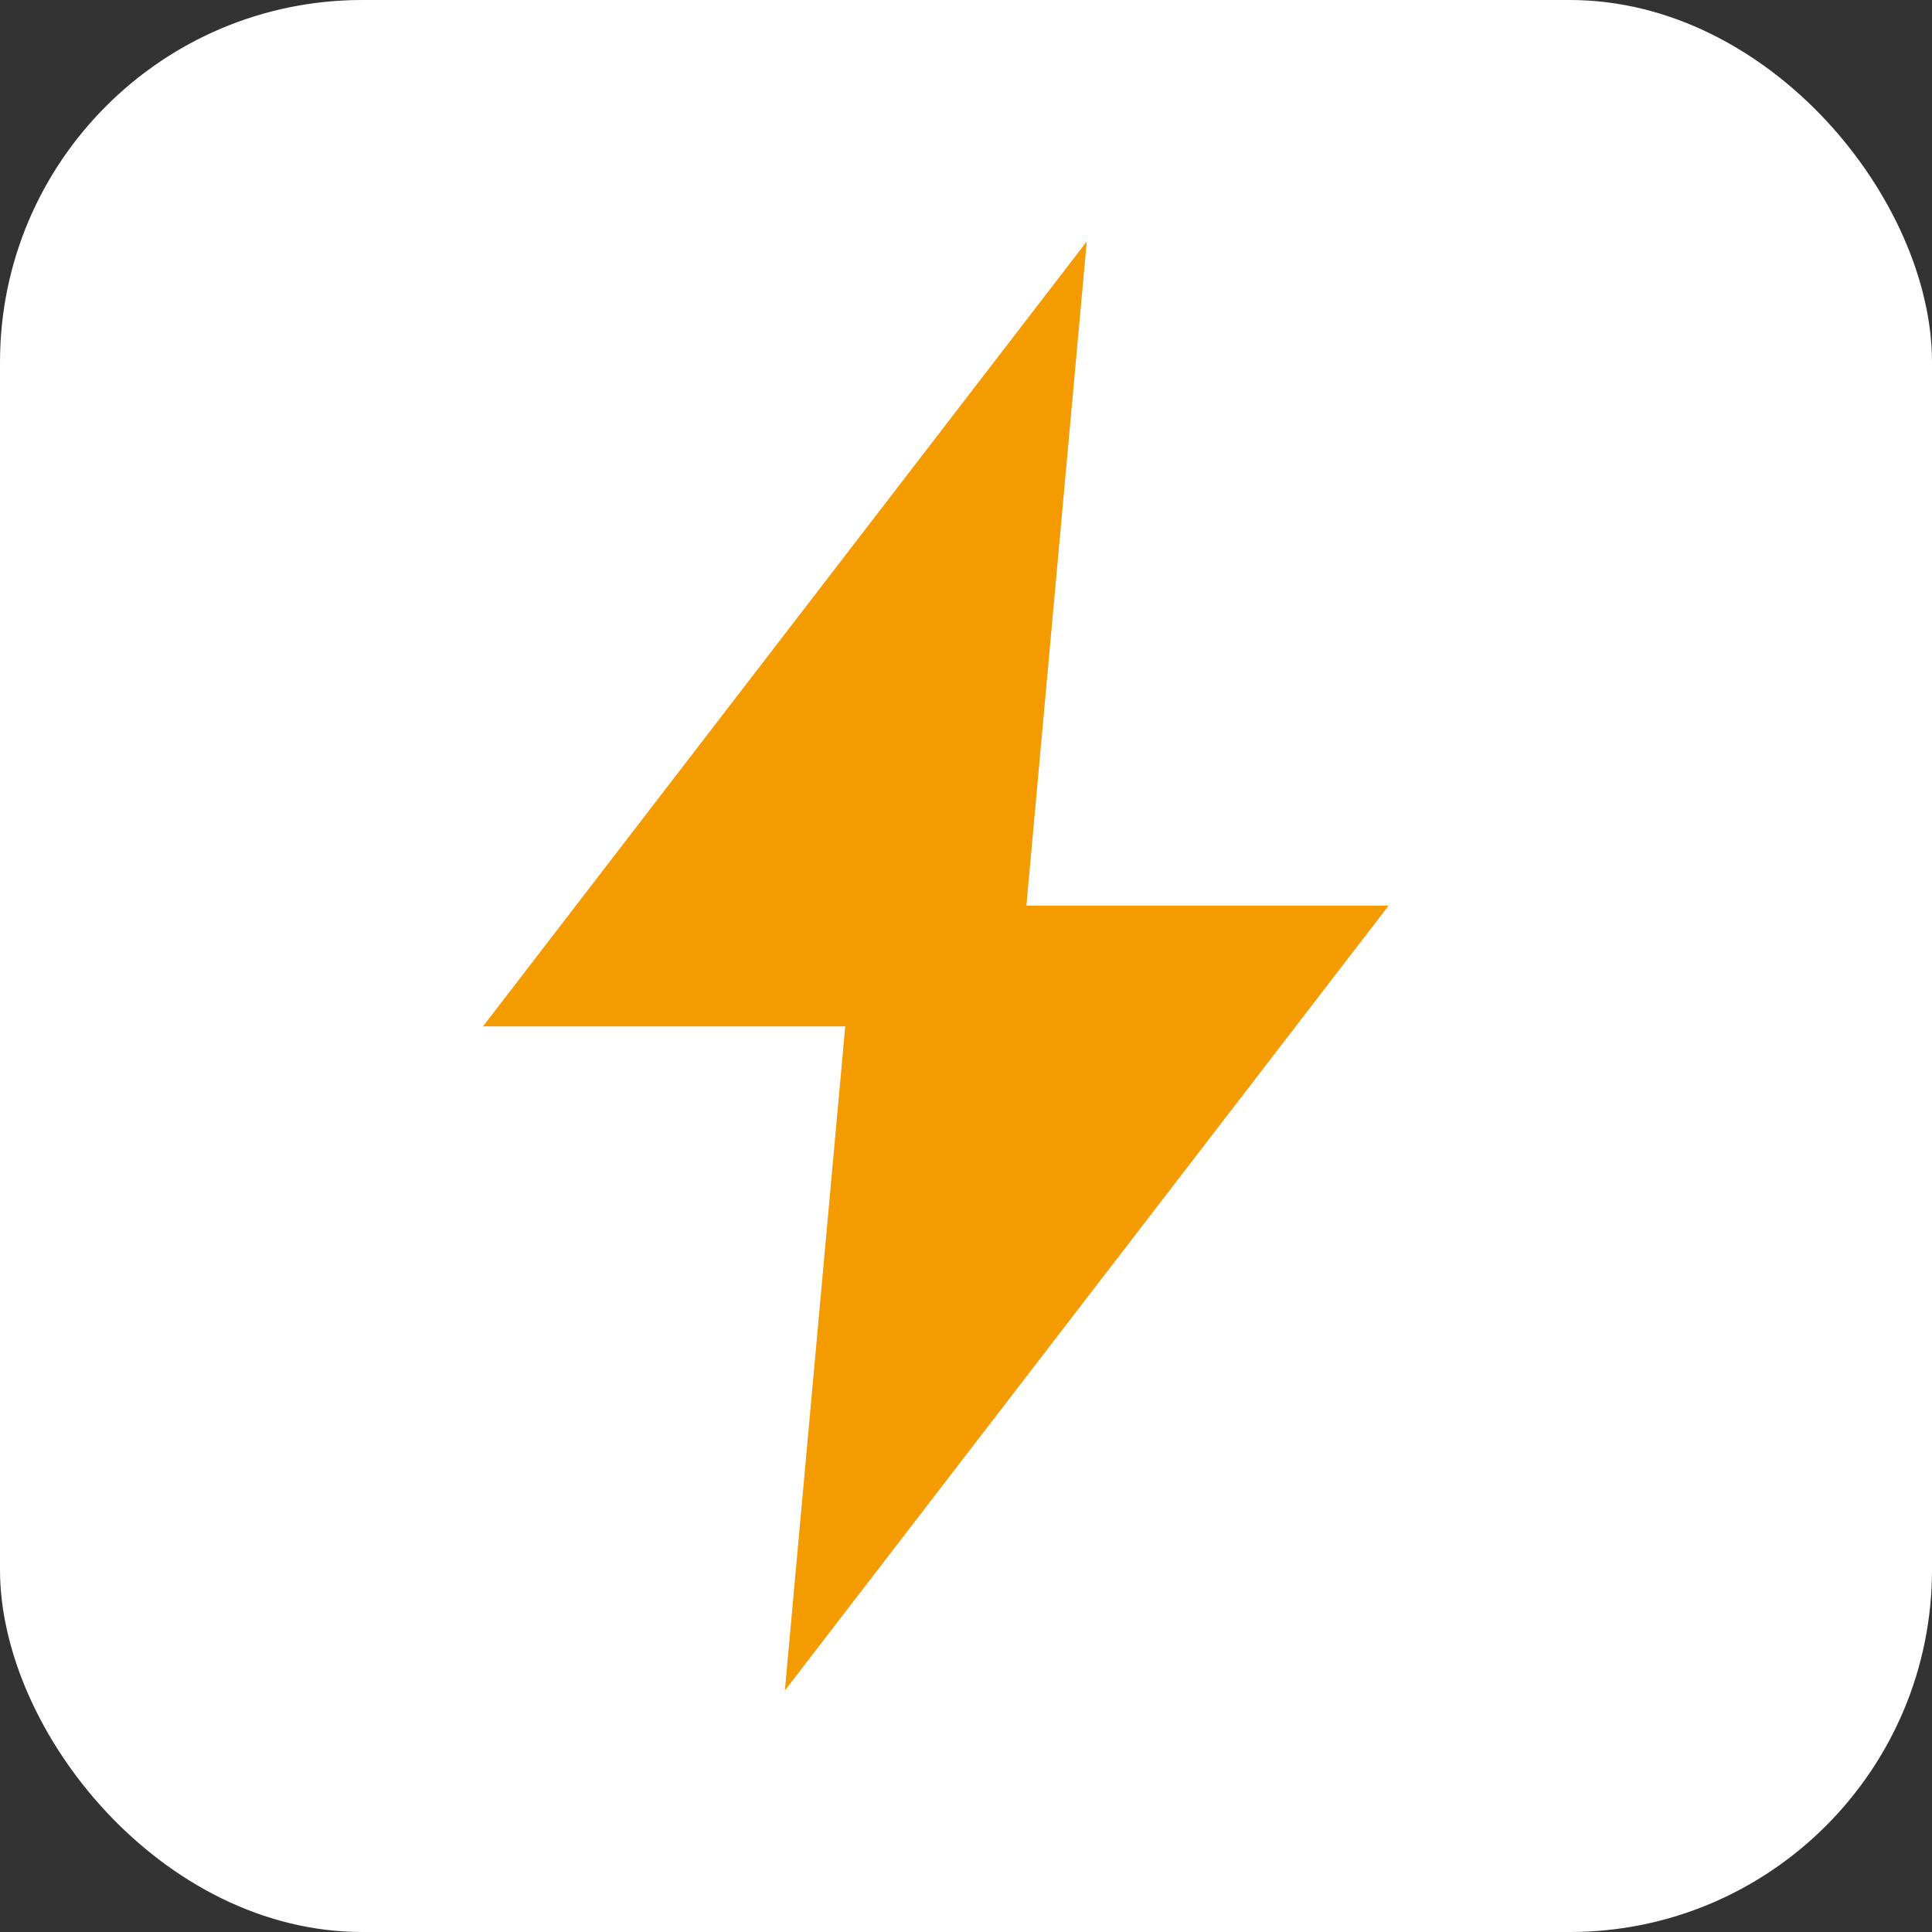
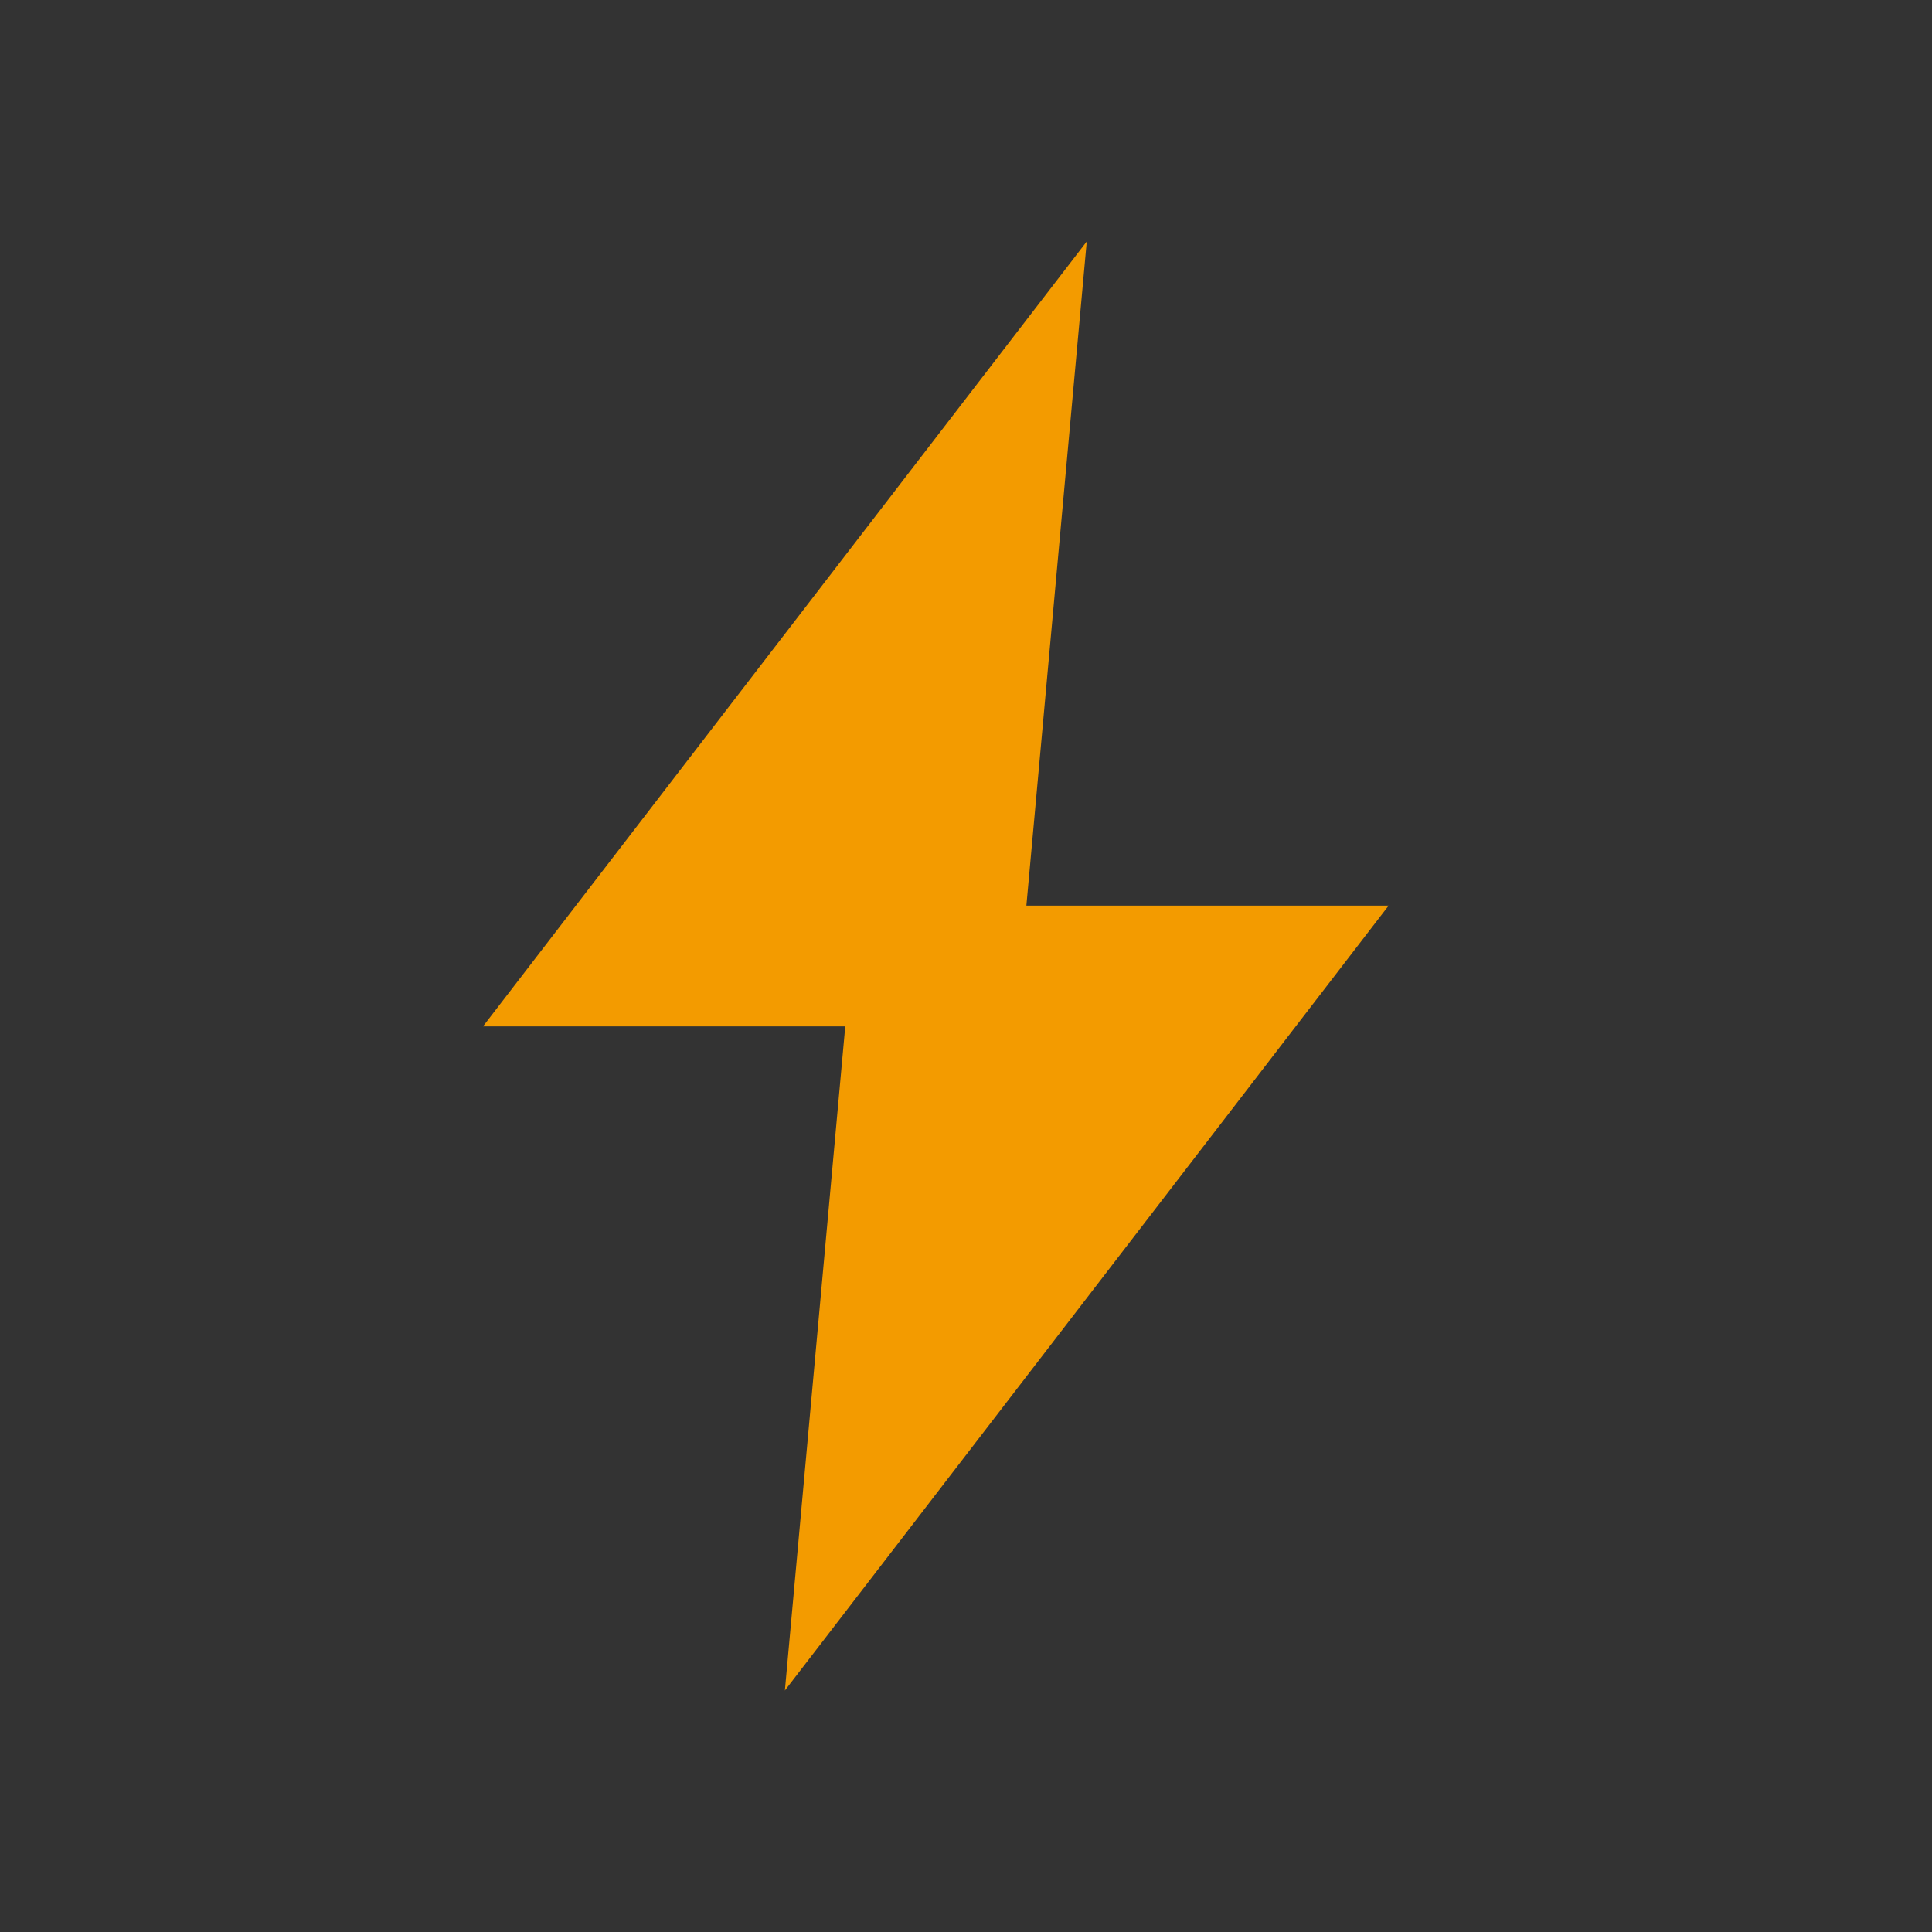
<svg xmlns="http://www.w3.org/2000/svg" viewBox="0 0 32 32">
  <rect x="0" y="0" width="32" height="32" fill="#333333" stroke="none" />
-   <rect width="32" height="32" rx="6" fill="#ffffff" />
  <path d="M 18 4 L 8 17 L 14 17 L 13 28 L 23 15 L 17 15 Z" fill="#F39B00" />
</svg>